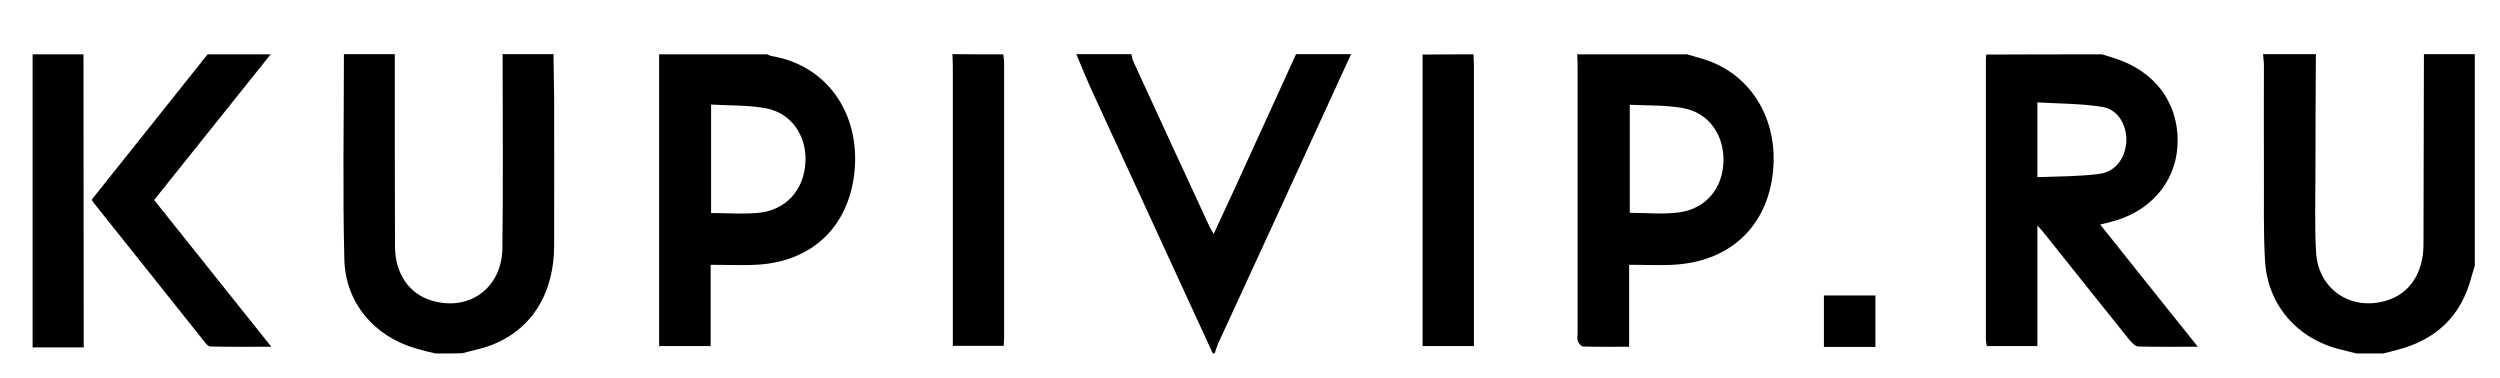
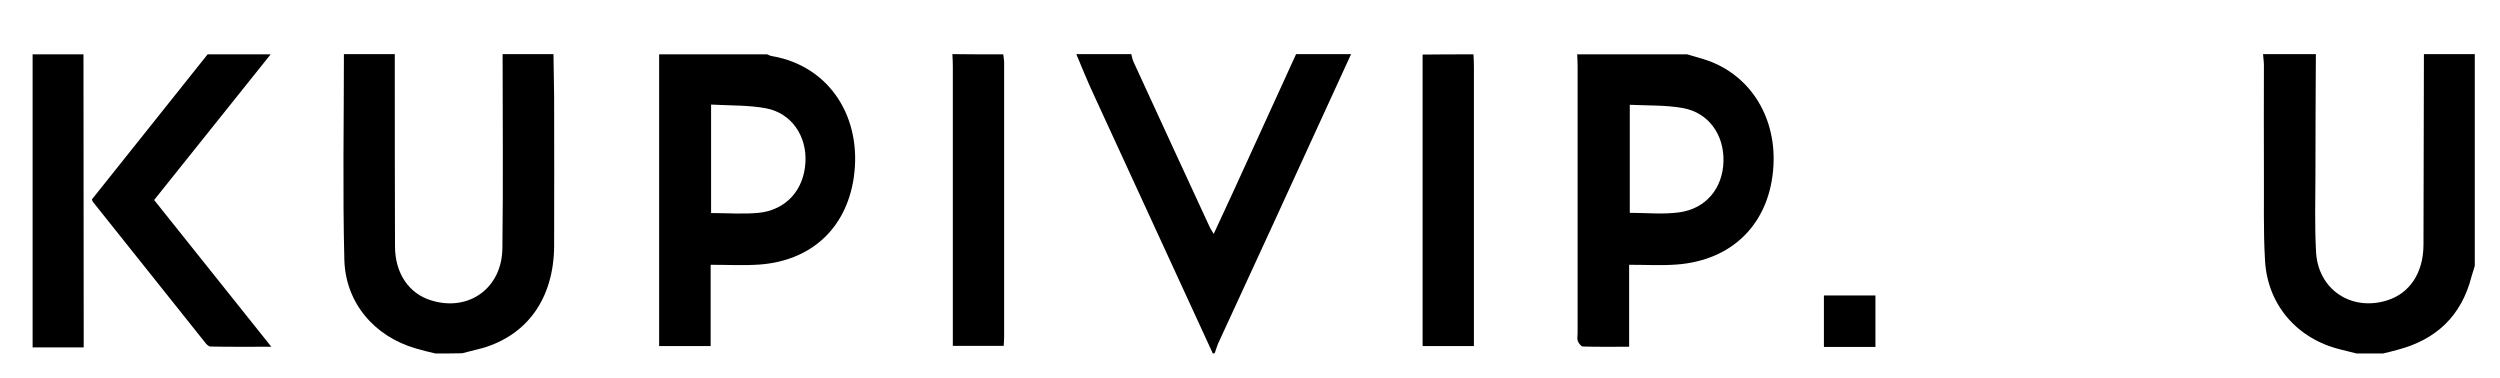
<svg xmlns="http://www.w3.org/2000/svg" xmlns:ns1="http://www.inkscape.org/namespaces/inkscape" xmlns:ns2="http://sodipodi.sourceforge.net/DTD/sodipodi-0.dtd" version="1.1" id="svg2985" ns1:version="0.48.5 r10040" ns2:docname="Press-release-Electrolux-boosts-brand-with-new-visual-identity.pdf" x="0px" y="0px" viewBox="0 0 115 17.39" style="enable-background:new 0 0 115 17.39;" xml:space="preserve">
  <ns2:namedview bordercolor="#666666" borderopacity="1" fit-margin-bottom="0.5" fit-margin-left="0.5" fit-margin-right="0.5" fit-margin-top="0.5" gridtolerance="10" guidetolerance="10" id="namedview2987" ns1:current-layer="g2993" ns1:cx="697.7893" ns1:cy="-822.93979" ns1:pageopacity="0" ns1:pageshadow="2" ns1:window-height="1032" ns1:window-maximized="0" ns1:window-width="1049" ns1:window-x="871" ns1:window-y="-15" ns1:zoom="0.25860247" objecttolerance="10" pagecolor="#ffffff" showgrid="false">
	</ns2:namedview>
  <g id="g3359">
    <g id="g3361">
	</g>
  </g>
  <ns2:namedview bordercolor="#666666" borderopacity="1.0" id="base" ns1:current-layer="layer1" ns1:cx="350" ns1:cy="418.22039" ns1:document-units="px" ns1:pageopacity="0.0" ns1:pageshadow="2" ns1:window-height="573" ns1:window-width="925" ns1:window-x="31" ns1:window-y="313" ns1:zoom="0.35" pagecolor="#ffffff">
	</ns2:namedview>
-   <path d="M96.7,2.5c0.31,0.1,0.62,0.19,0.93,0.31c1.71,0.68,2.66,2.18,2.53,3.96c-0.12,1.67-1.3,2.99-3.04,3.43  c-0.15,0.04-0.29,0.08-0.51,0.13c1.49,1.87,2.95,3.7,4.49,5.62c-1,0-1.86,0.01-2.73-0.01c-0.15,0-0.31-0.18-0.42-0.31  c-1.28-1.59-2.55-3.19-3.83-4.79c-0.1-0.13-0.21-0.26-0.4-0.47c0,1.91,0,3.71,0,5.55c-0.8,0-1.55,0-2.33,0  c-0.01-0.11-0.04-0.21-0.04-0.31c0-4.29,0-8.58,0-12.87c0-0.08,0.01-0.15,0.02-0.23C93.15,2.5,94.92,2.5,96.7,2.5z M93.72,8.15  c0.99-0.04,1.92-0.03,2.84-0.15c0.76-0.1,1.2-0.72,1.25-1.48c0.04-0.74-0.37-1.48-1.09-1.6c-0.98-0.16-1.99-0.15-3-0.21  C93.72,5.91,93.72,6.98,93.72,8.15z" />
  <path d="M108.4,16.26c-0.24-0.06-0.48-0.12-0.72-0.18c-2-0.48-3.38-2.05-3.49-4.11c-0.08-1.37-0.04-2.74-0.05-4.11  c-0.01-1.62,0-3.24,0-4.86c0-0.17-0.03-0.34-0.04-0.51c0.81,0,1.62,0,2.43,0c-0.01,1.84-0.02,3.68-0.02,5.52  c0,1.2-0.04,2.4,0.03,3.6c0.1,1.71,1.62,2.72,3.26,2.21c1.04-0.32,1.67-1.26,1.68-2.54c0.01-2.93,0.01-5.86,0.02-8.79  c0.78,0,1.56,0,2.34,0c0,3.25,0,6.49,0,9.74c-0.05,0.16-0.1,0.32-0.15,0.49c-0.46,1.8-1.61,2.9-3.4,3.37  c-0.22,0.06-0.45,0.12-0.67,0.17C109.22,16.26,108.81,16.26,108.4,16.26z" />
  <path d="M20.03,16.26c-0.3-0.07-0.6-0.14-0.9-0.23c-1.9-0.55-3.24-2.09-3.29-4.09c-0.08-3.15-0.02-6.3-0.02-9.45  c0.78,0,1.56,0,2.34,0c0,2.95,0,5.89,0.01,8.84c0,1.24,0.64,2.18,1.67,2.49c1.72,0.53,3.25-0.56,3.27-2.4  c0.04-2.98,0.01-5.95,0.01-8.93c0.78,0,1.56,0,2.34,0c0.01,0.65,0.02,1.31,0.03,1.96c0,2.29,0.01,4.59,0,6.88  c-0.02,2.4-1.24,4.1-3.33,4.69c-0.3,0.08-0.6,0.15-0.9,0.23C20.85,16.26,20.44,16.26,20.03,16.26z" />
  <path d="M77.61,2.5c0.25,0.07,0.5,0.15,0.75,0.22c2.06,0.63,3.34,2.56,3.22,4.88c-0.14,2.63-1.84,4.38-4.47,4.57  c-0.7,0.05-1.4,0.01-2.17,0.01c0,1.29,0,2.51,0,3.77c-0.75,0-1.44,0.01-2.12-0.01c-0.09,0-0.2-0.15-0.24-0.25  c-0.04-0.11-0.01-0.25-0.01-0.37c0-4.09,0-8.17,0-12.26c0-0.19-0.01-0.37-0.02-0.56C74.24,2.5,75.92,2.5,77.61,2.5z M74.97,4.82  c0,1.71,0,3.34,0,4.97c0.78,0,1.53,0.08,2.26-0.02c1.24-0.16,2.02-1.11,2.05-2.35c0.03-1.23-0.69-2.24-1.87-2.45  C76.63,4.83,75.81,4.86,74.97,4.82z" />
  <path d="M35.29,2.5c0.07,0.03,0.14,0.07,0.22,0.08c2.67,0.46,4.17,2.85,3.76,5.61c-0.35,2.33-1.97,3.81-4.34,3.98  c-0.73,0.05-1.46,0.01-2.24,0.01c0,1.28,0,2.49,0,3.74c-0.8,0-1.55,0-2.37,0c0-4.48,0-8.95,0-13.42C31.99,2.5,33.64,2.5,35.29,2.5z   M32.71,9.8c0.76,0,1.48,0.06,2.19-0.01c1.26-0.13,2.08-1.05,2.15-2.32c0.07-1.21-0.64-2.27-1.82-2.49  c-0.81-0.15-1.66-0.12-2.52-0.17C32.71,6.53,32.71,8.14,32.71,9.8z" />
  <path d="M55.79,16.26c-1.83-3.97-3.66-7.95-5.49-11.93c-0.28-0.6-0.53-1.22-0.79-1.84c0.84,0,1.69,0,2.53,0  c0.03,0.12,0.05,0.24,0.1,0.35c1.16,2.53,2.33,5.06,3.5,7.59c0.04,0.1,0.11,0.18,0.19,0.33c0.33-0.72,0.64-1.37,0.94-2.03  c0.95-2.08,1.9-4.16,2.85-6.24c0.84,0,1.69,0,2.53,0c-1.2,2.62-2.4,5.24-3.6,7.85c-0.84,1.83-1.68,3.65-2.52,5.47  c-0.06,0.14-0.1,0.29-0.15,0.43C55.86,16.26,55.83,16.26,55.79,16.26z" />
  <path d="M12.45,2.5c-1.78,2.23-3.56,4.45-5.36,6.7c1.78,2.23,3.55,4.44,5.39,6.75c-1.01,0-1.9,0.01-2.8-0.01  c-0.09,0-0.19-0.11-0.25-0.19c-1.72-2.15-3.44-4.31-5.16-6.47C4.25,9.26,4.25,9.23,4.23,9.17C5.99,6.96,7.77,4.73,9.55,2.5  C10.52,2.5,11.49,2.5,12.45,2.5z" />
  <path d="M3.84,2.5c0,4.17,0.01,8.34,0.01,12.51c0,0.29,0,0.59,0,0.97c-0.81,0-1.58,0-2.35,0c0-4.49,0-8.99,0-13.48  C2.28,2.5,3.06,2.5,3.84,2.5z" />
  <path d="M67.78,2.5c0.01,0.19,0.02,0.37,0.02,0.56c0,4.09,0,8.17,0,12.26c0,0.19,0,0.37,0,0.6c-0.79,0-1.54,0-2.36,0  c0-4.48,0-8.95,0-13.41C66.22,2.5,67,2.5,67.78,2.5z" />
  <path d="M46.15,2.5c0.01,0.12,0.04,0.25,0.04,0.37c0,4.21,0,8.42,0,12.63c0,0.12-0.01,0.25-0.02,0.41c-0.77,0-1.52,0-2.34,0  c0-0.19,0-0.37,0-0.55c0-4.1,0-8.2,0-12.31c0-0.19-0.01-0.37-0.02-0.56C44.59,2.5,45.37,2.5,46.15,2.5z" />
  <path d="M86.27,13.59c0,0.8,0,1.57,0,2.37c-0.8,0-1.57,0-2.37,0c0-0.79,0-1.56,0-2.37C84.68,13.59,85.45,13.59,86.27,13.59z" />
</svg>